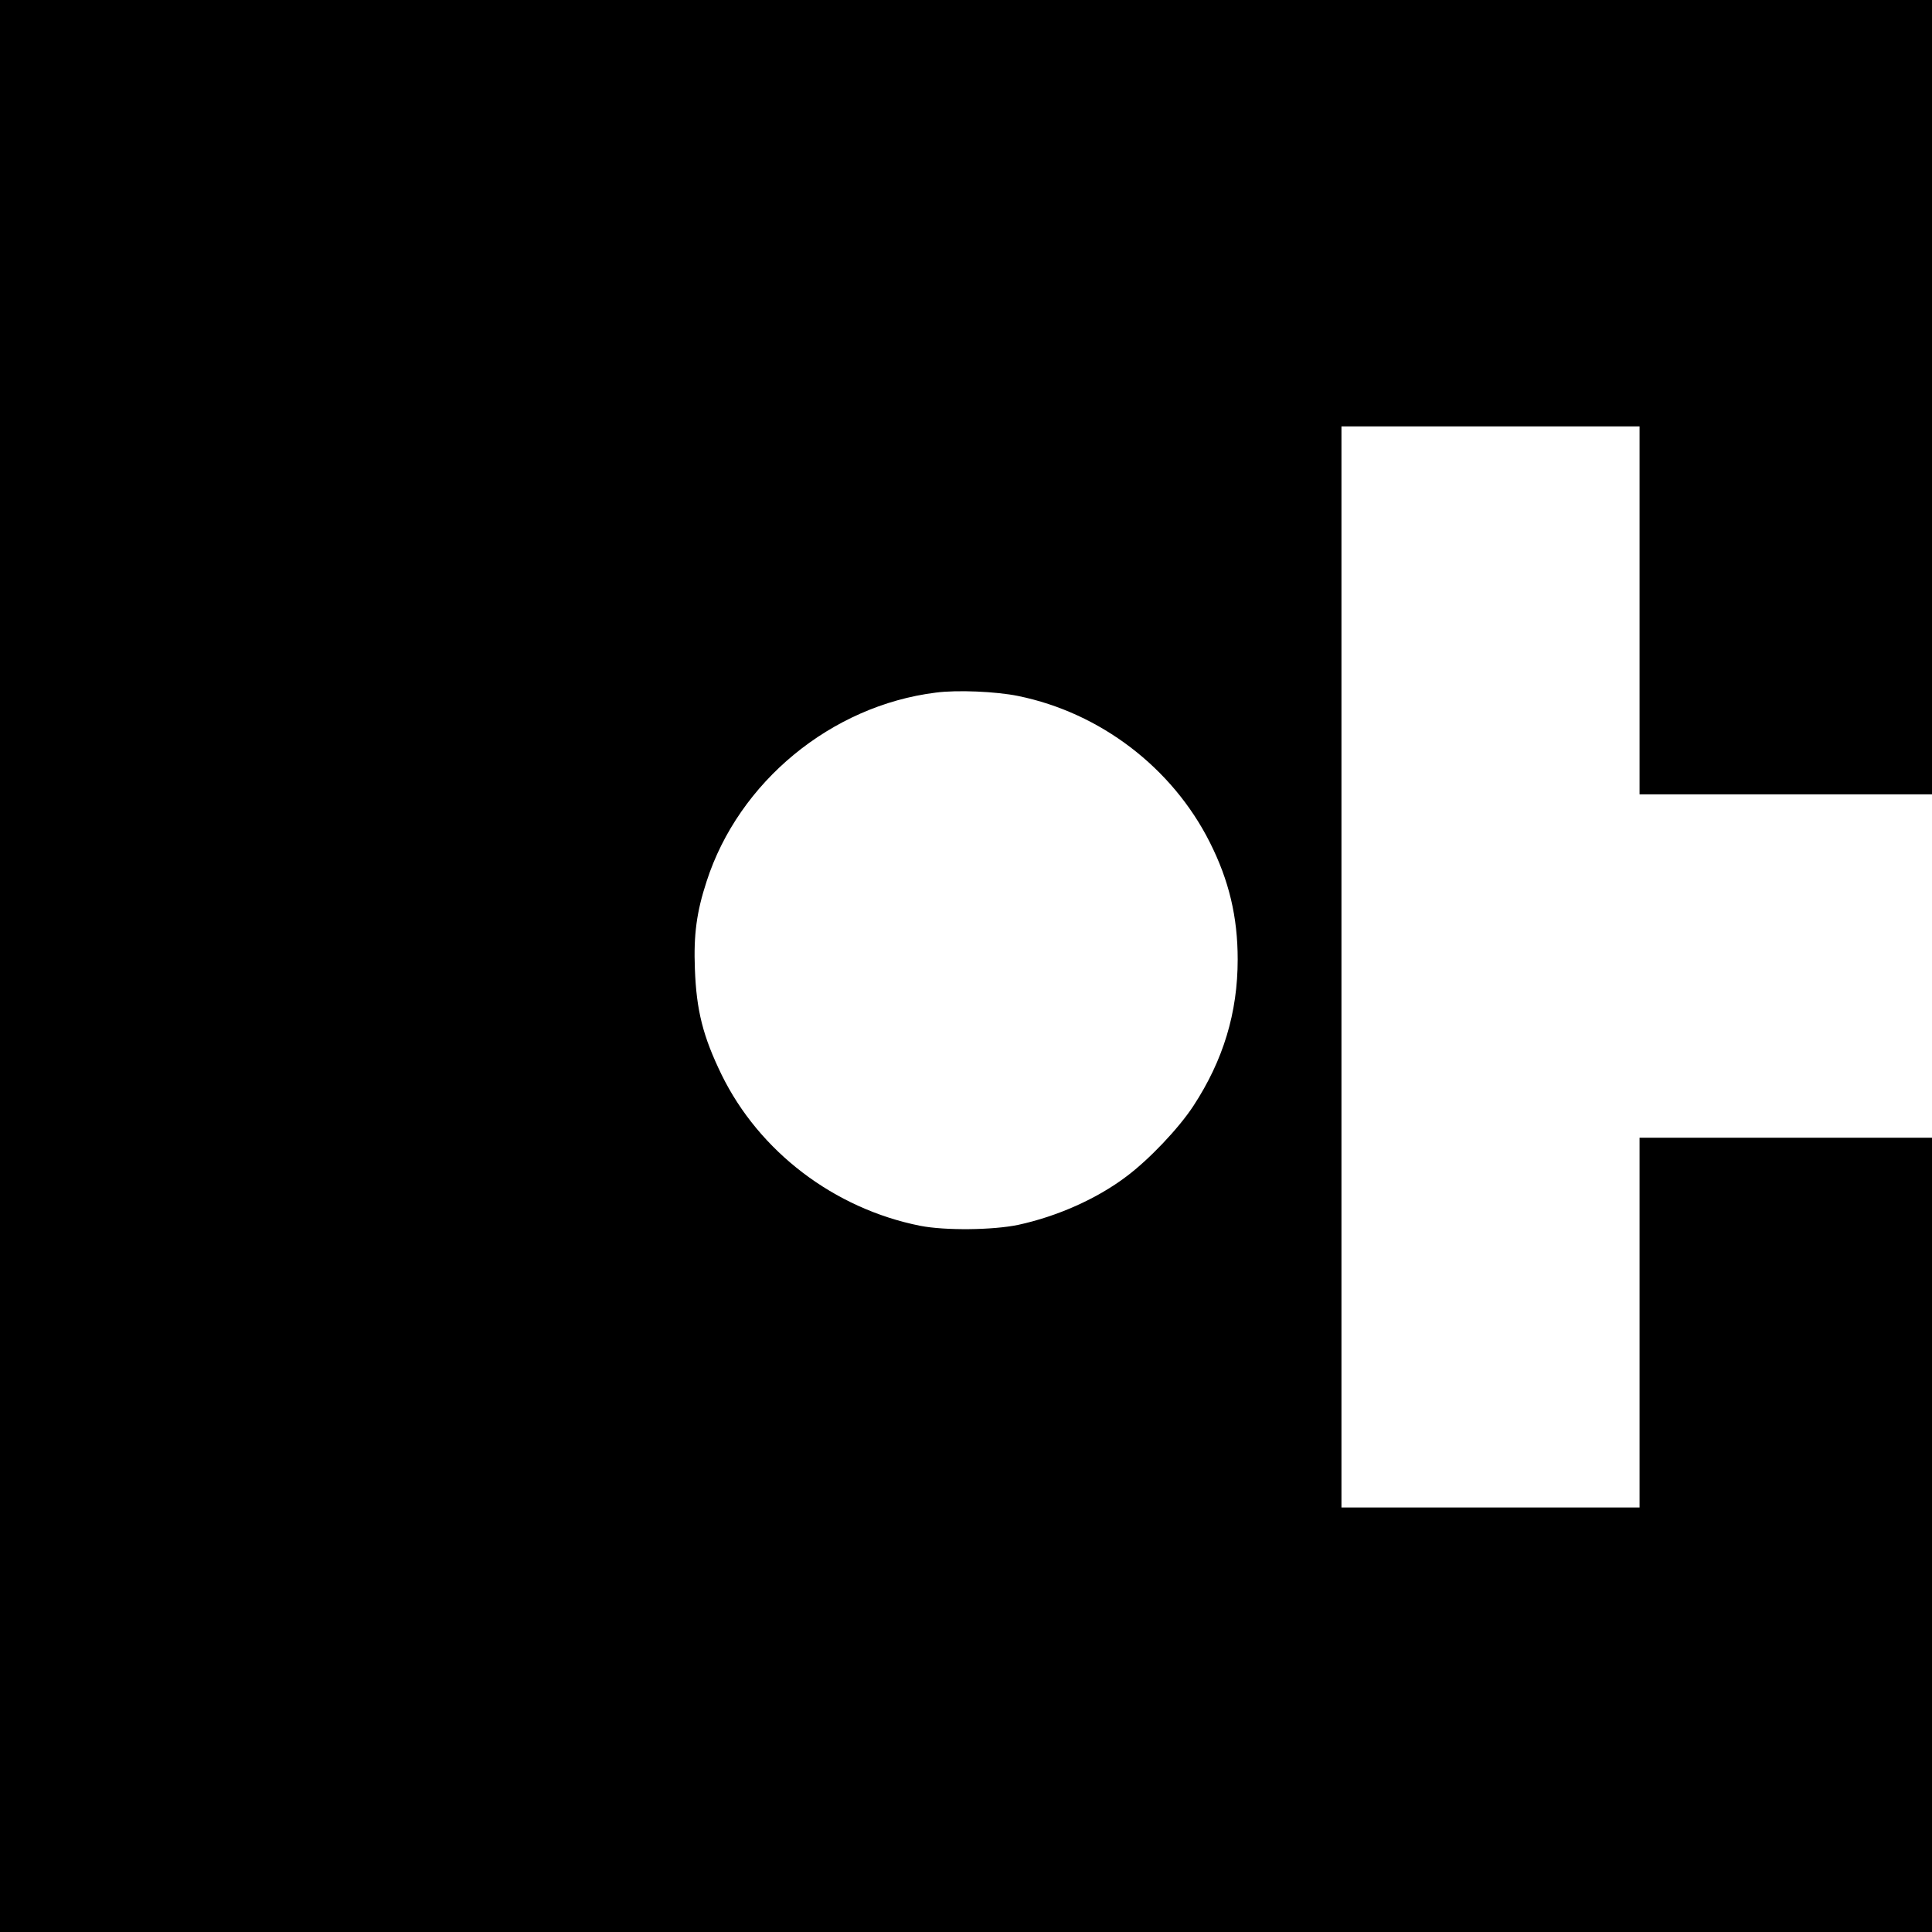
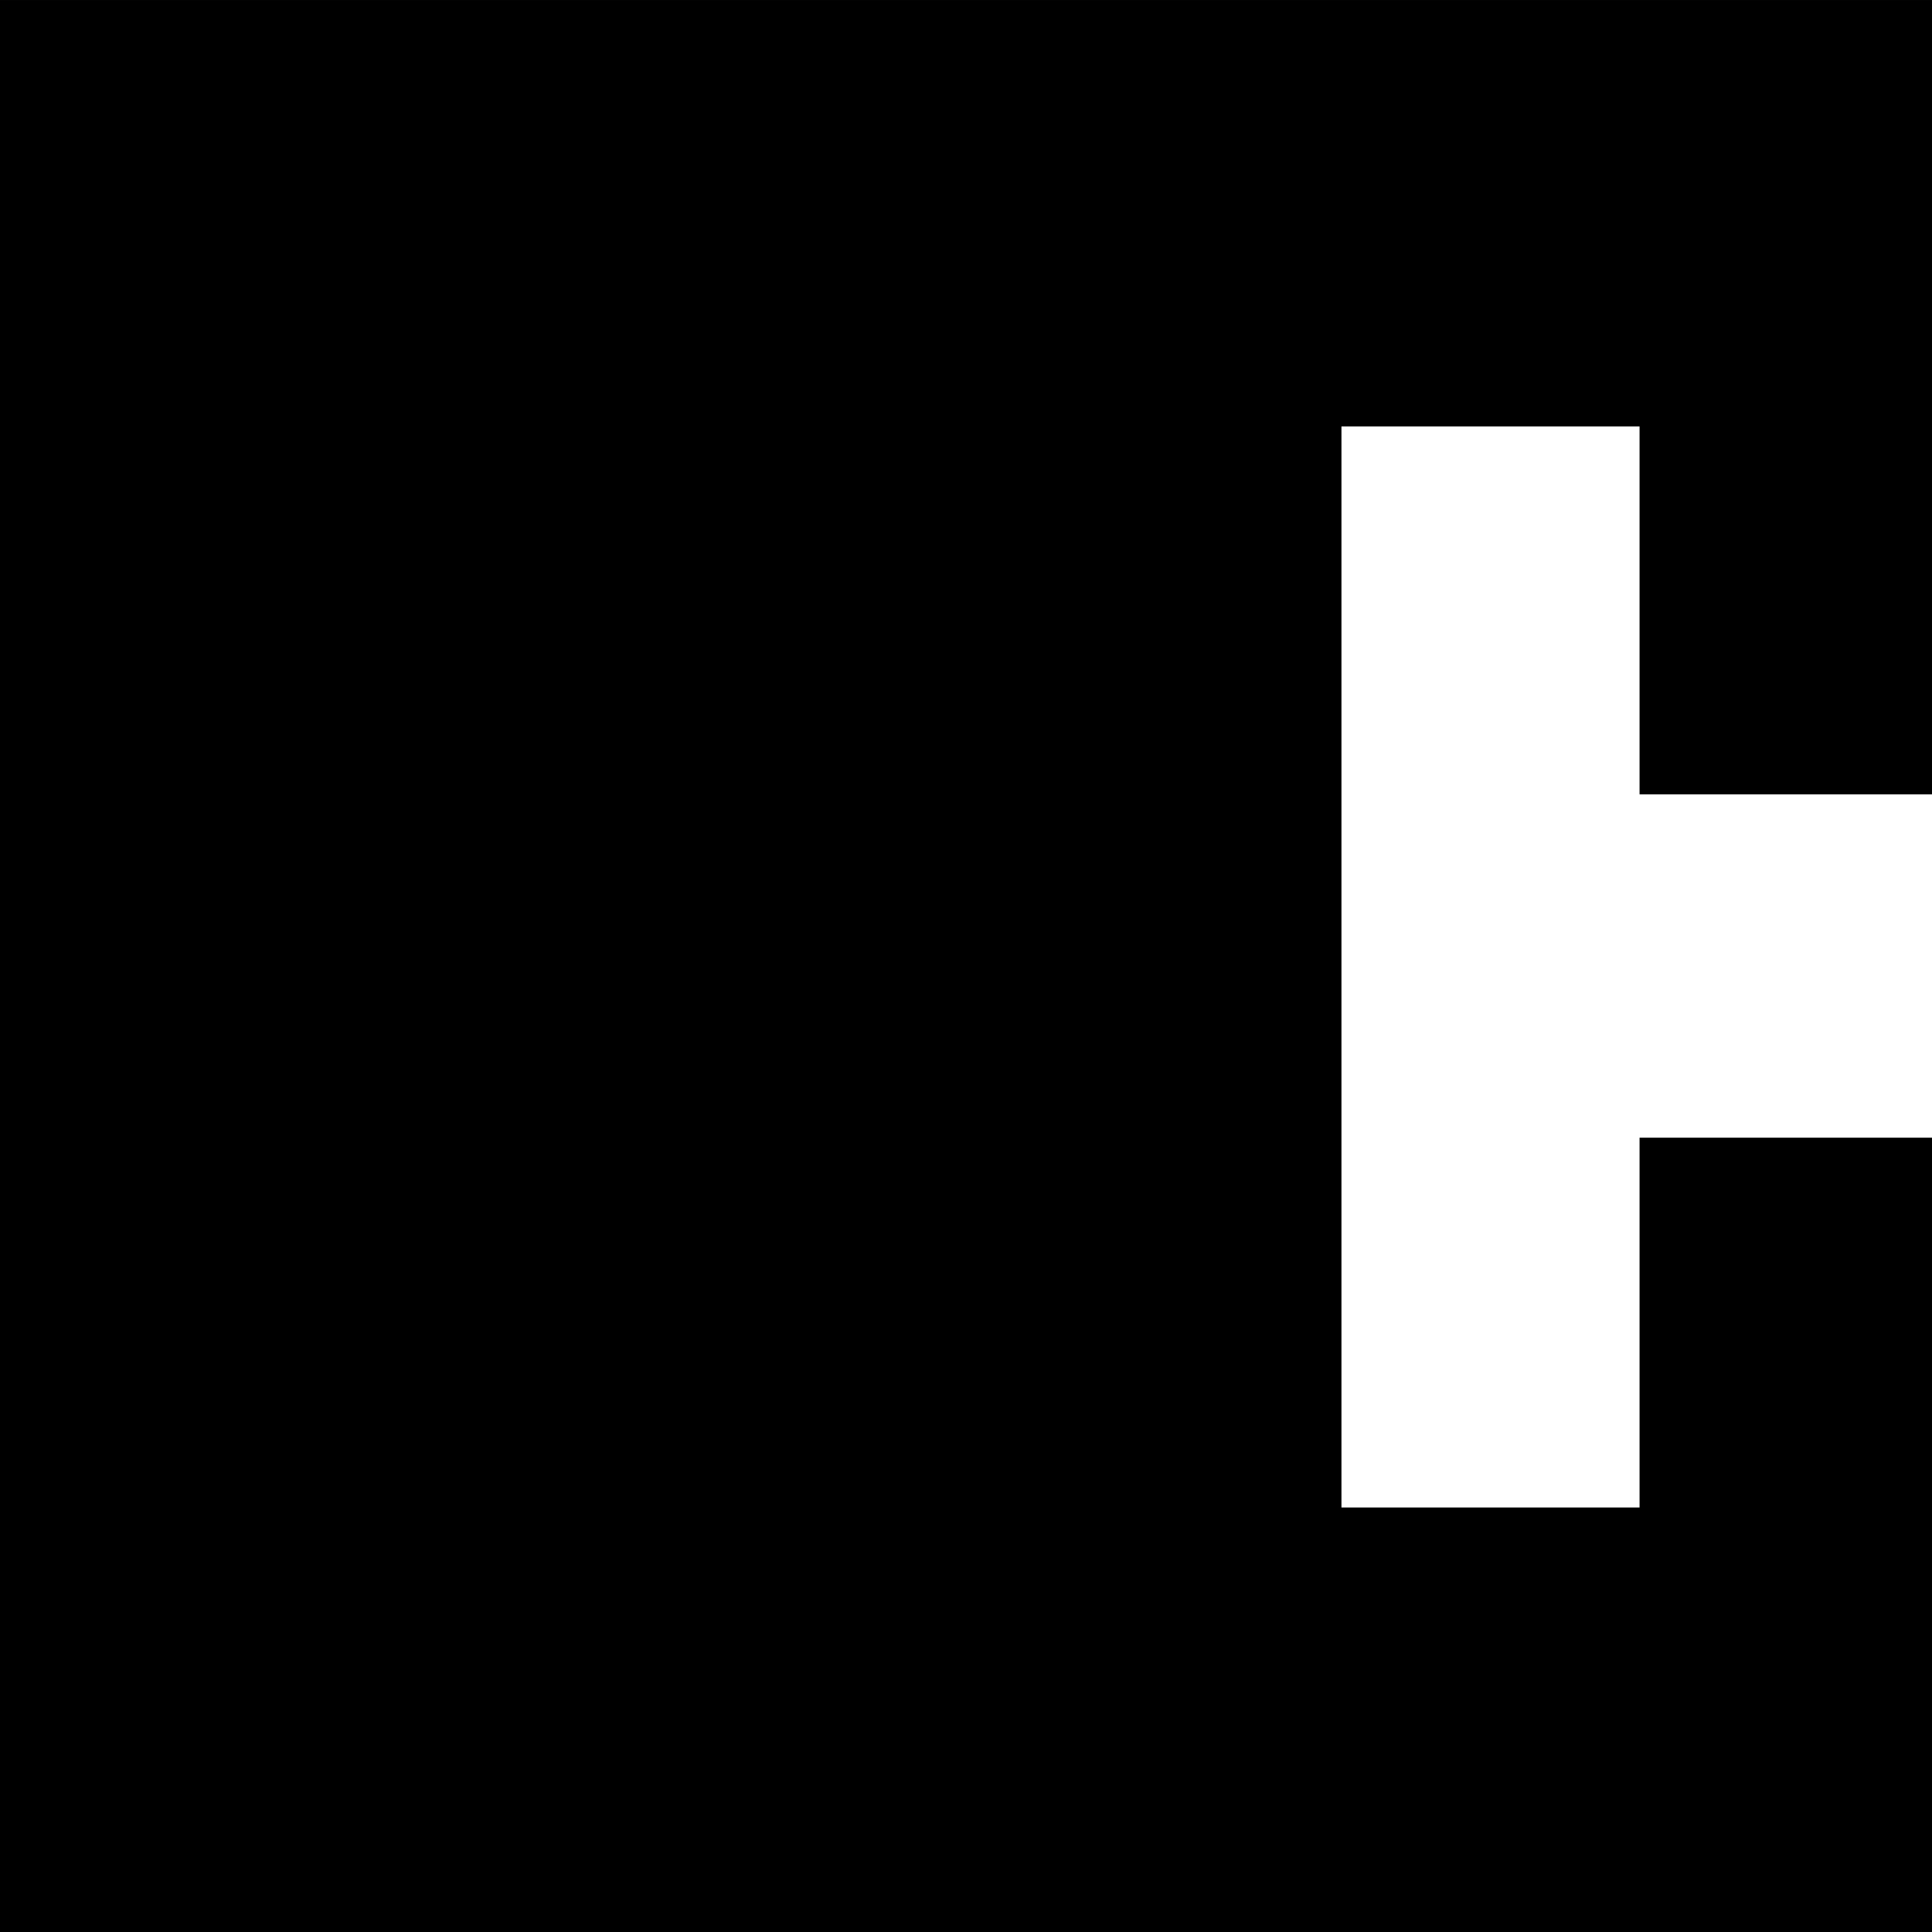
<svg xmlns="http://www.w3.org/2000/svg" version="1.0" width="1024pt" height="1024pt" viewBox="0 0 1024 1024" preserveAspectRatio="xMidYMid meet">
  <g transform="translate(0,1024) scale(0.1,-0.1)" fill="#000000" stroke="none">
-     <path d="M0 5120 l0 -5120 5120 0 5120 0 0 2105 0 2105 -775 0 -775 0 0 -980 0 -980 -790 0 -790 0 0 2865 0 2865 790 0 790 0 0 -975 0 -975 775 0 775 0 0 2105 0 2105 -5120 0 -5120 0 0 -5120z m5397 1431 c435 -89 816 -380 1015 -775 102 -202 148 -396 148 -621 0 -282 -76 -534 -235 -777 -78 -119 -234 -283 -354 -373 -157 -119 -367 -212 -574 -257 -134 -28 -387 -31 -520 -5 -456 91 -853 393 -1053 802 -98 202 -133 339 -141 560 -7 180 9 301 62 463 170 528 661 932 1215 1001 113 15 320 6 437 -18z" />
+     <path d="M0 5120 l0 -5120 5120 0 5120 0 0 2105 0 2105 -775 0 -775 0 0 -980 0 -980 -790 0 -790 0 0 2865 0 2865 790 0 790 0 0 -975 0 -975 775 0 775 0 0 2105 0 2105 -5120 0 -5120 0 0 -5120z m5397 1431 z" />
  </g>
</svg>